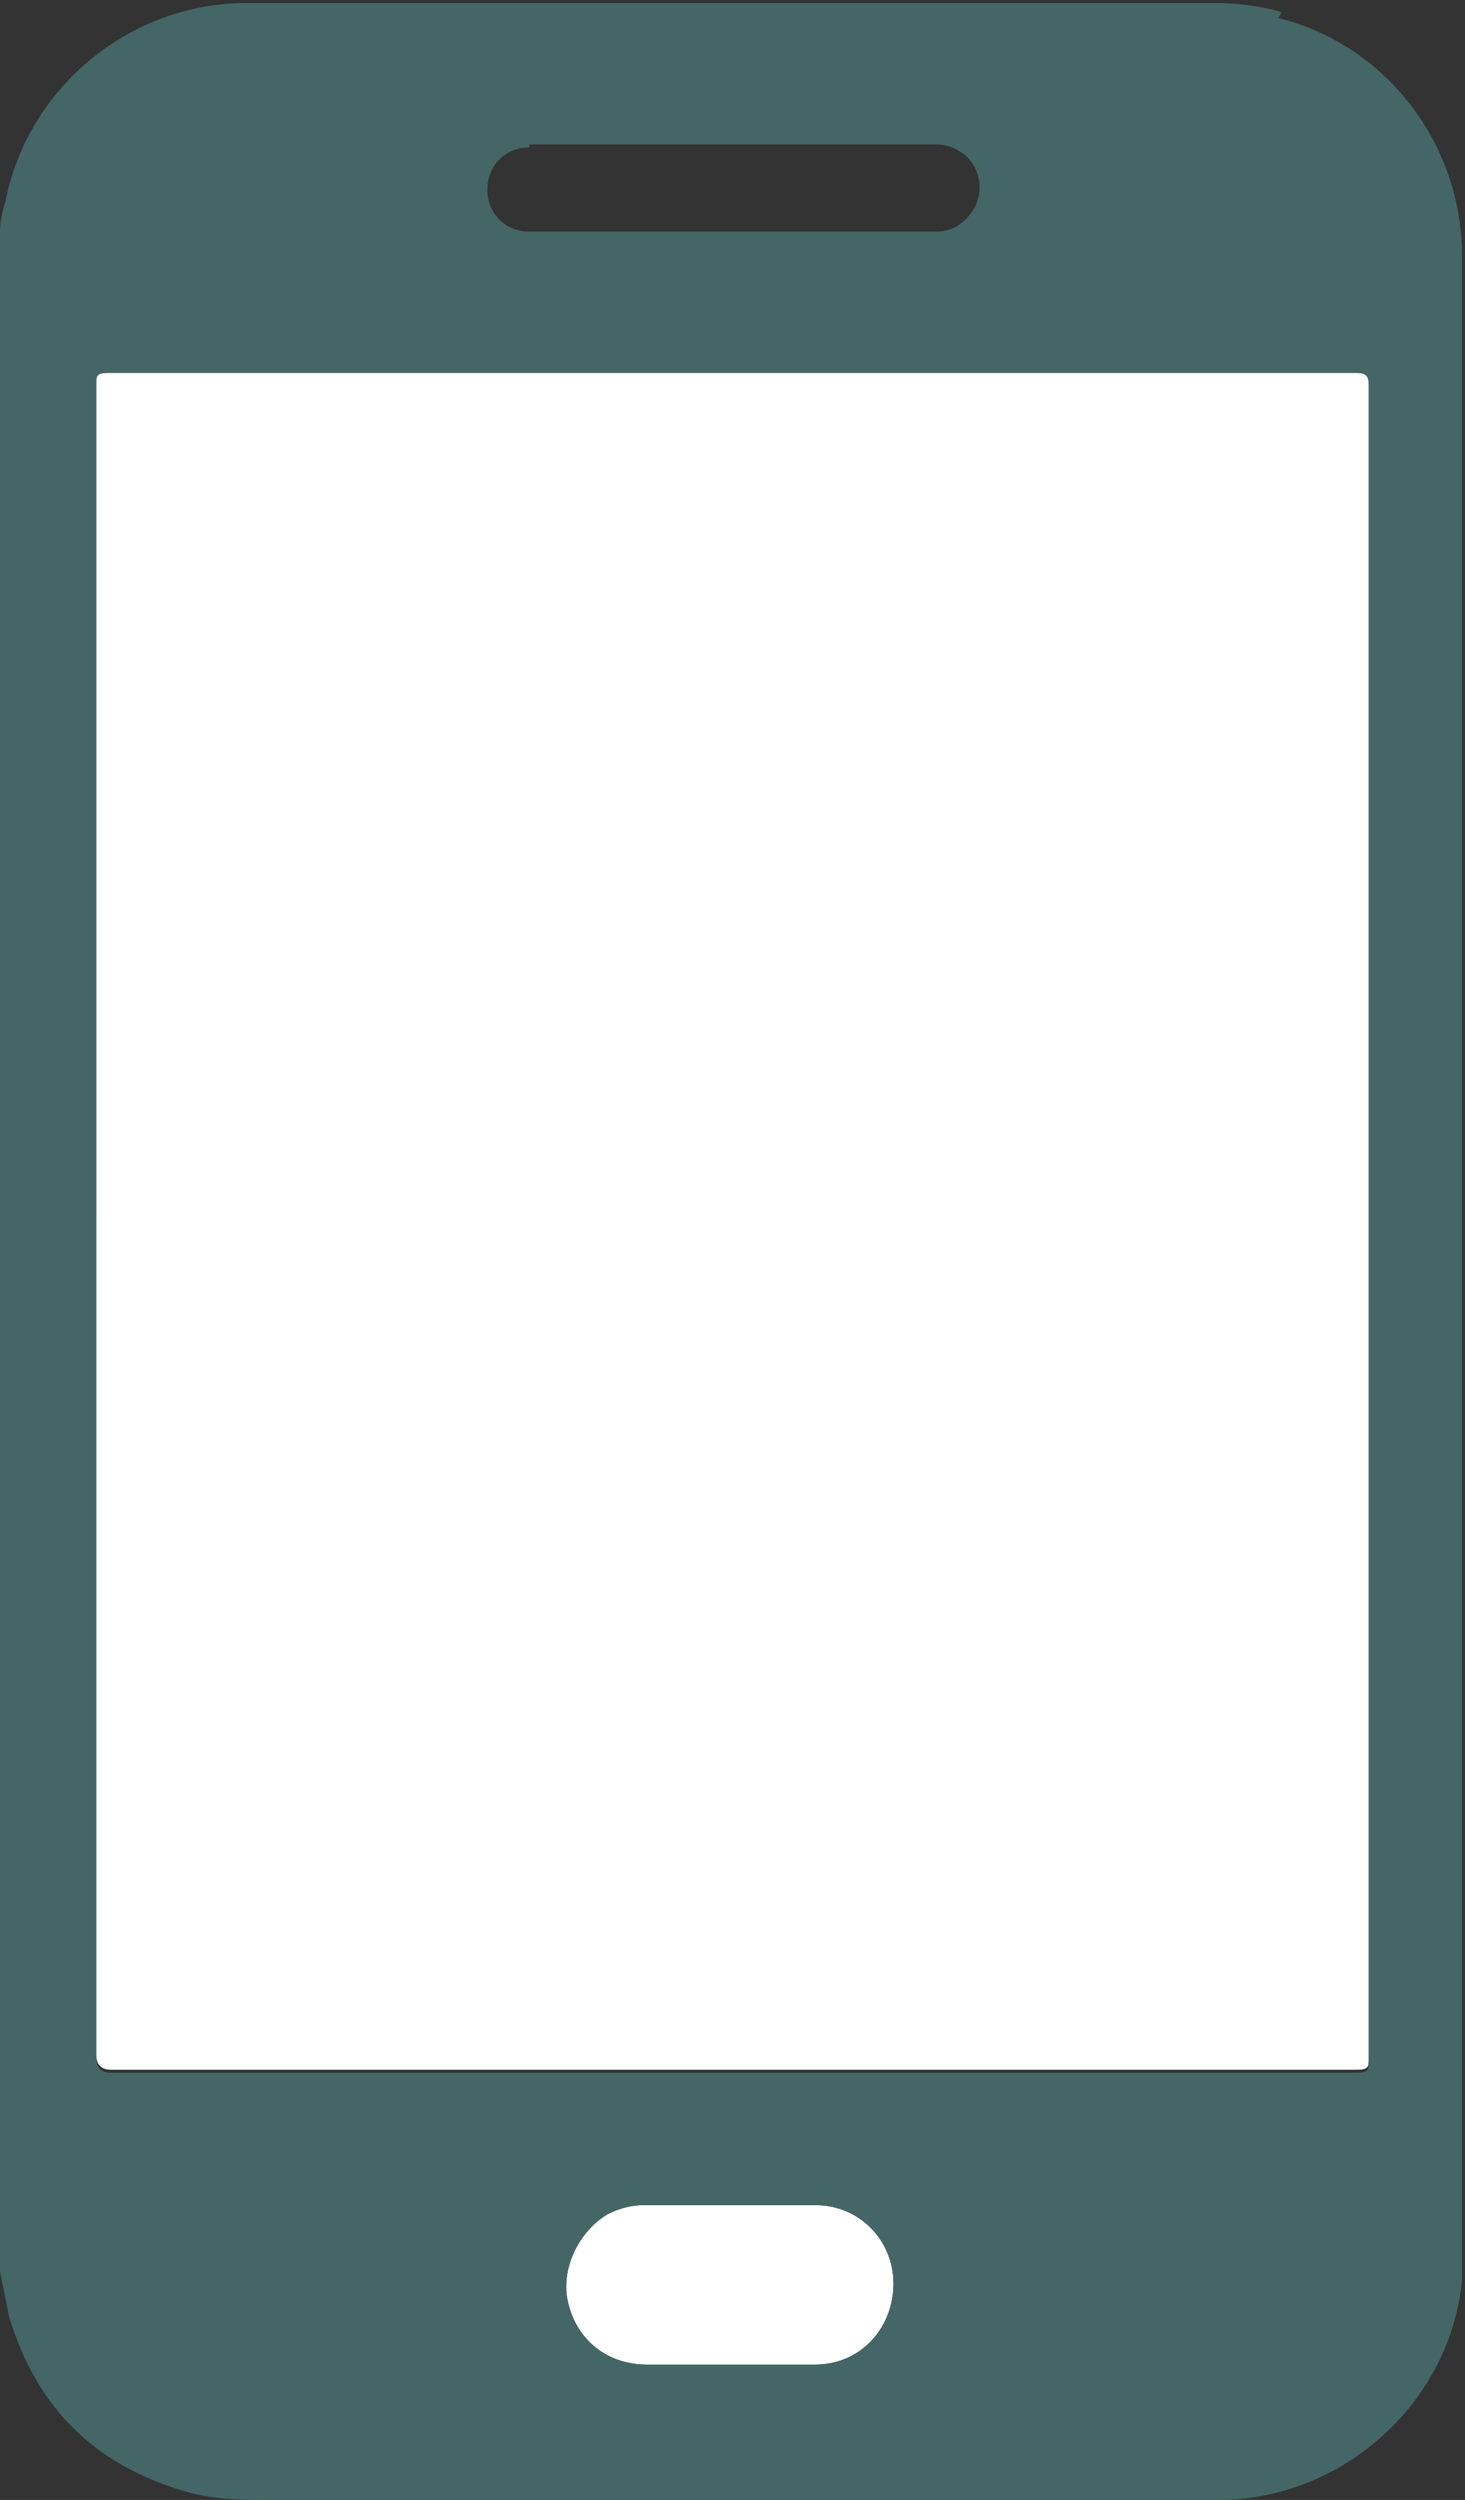
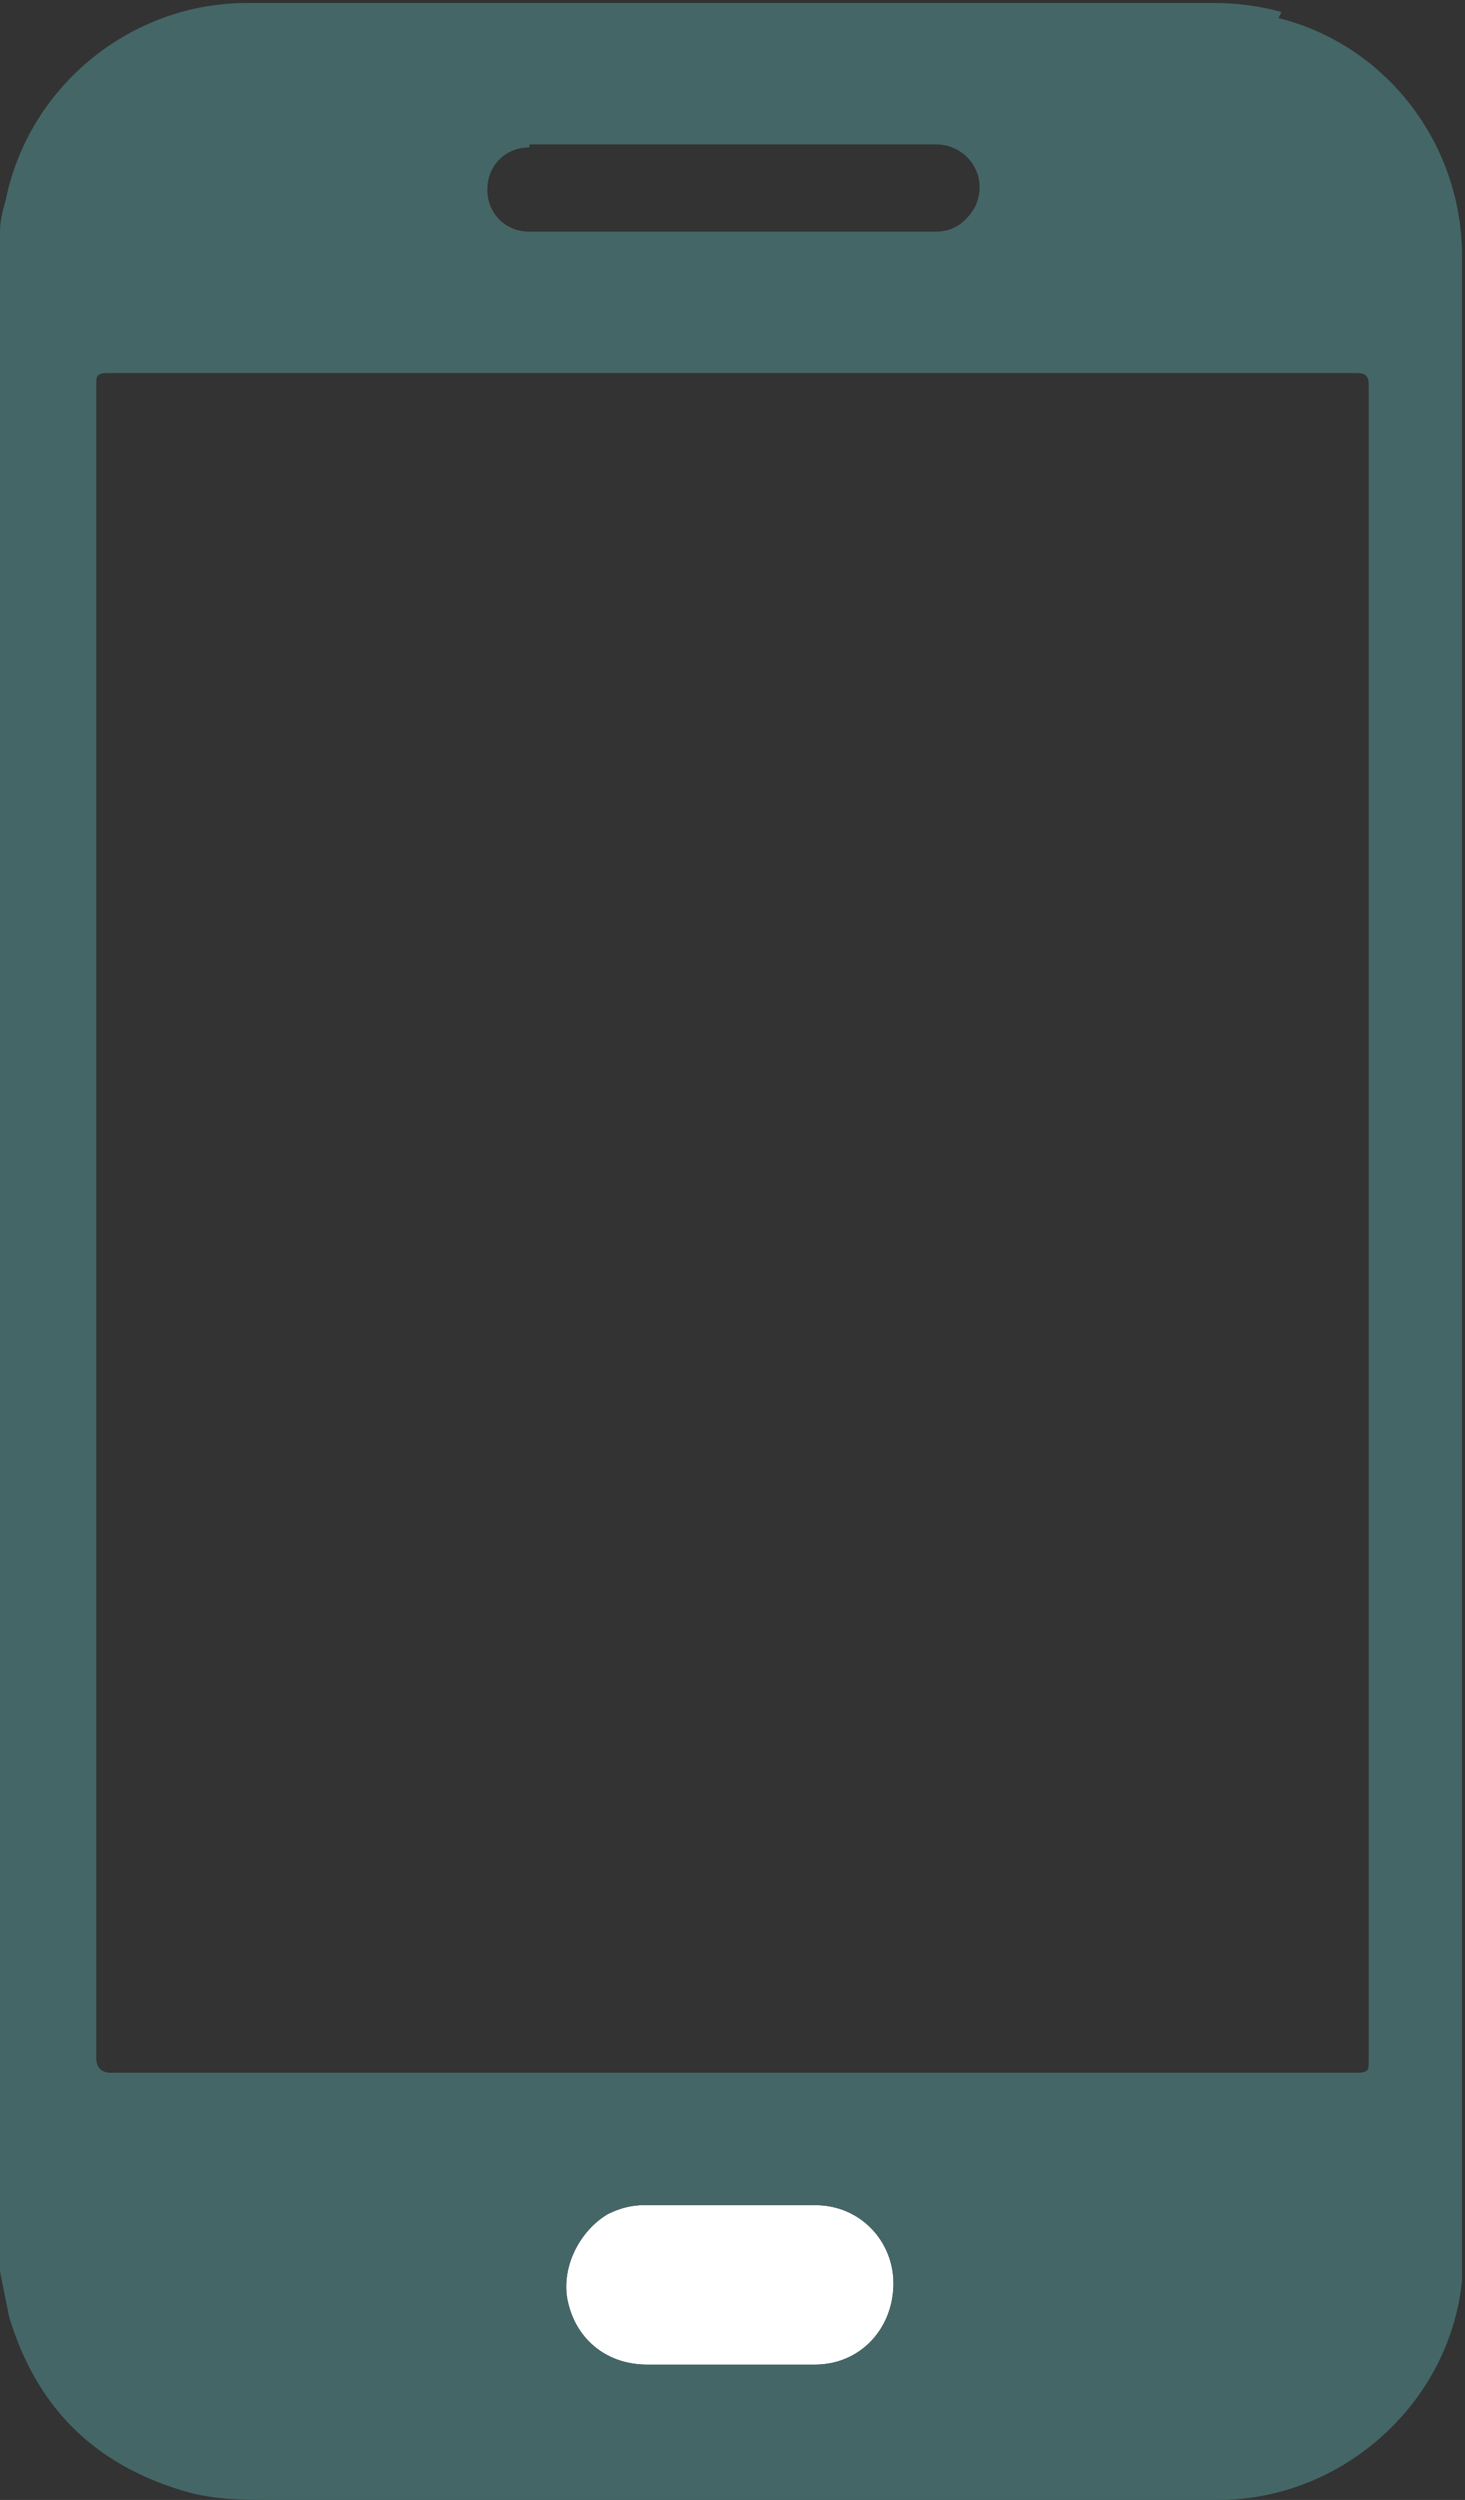
<svg xmlns="http://www.w3.org/2000/svg" id="Layer_1" data-name="Layer 1" version="1.1" viewBox="0 0 48.7 83.1">
  <rect x="0" y="0" width="48.7" height="83.1" fill="#333333" stroke="none" />
  <defs>
    <style>
      .cls-1 {
        fill: #466;
      }

      .cls-1, .cls-2 {
        stroke-width: 0px;
      }

      .cls-2 {
        fill: #fff;
      }
    </style>
  </defs>
-   <path class="cls-2" d="M3.2,40.6c0-8.5,0-17,0-25.5,0-.8,0-1.6,0-2.4,0-.3,0-.4.4-.4,8,0,16,0,24,0,5.8,0,11.7,0,17.5,0,.3,0,.4.1.4.4,0,15.6,0,31.2,0,46.8,0,3,0,5.9,0,8.9,0,.3,0,.4-.4.4-2.5,0-4.9,0-7.4,0-4.7,0-9.4,0-14.1,0-6.6,0-13.3,0-19.9,0q-.5,0-.5-.5c0-6.5,0-13,0-19.4,0-2.8,0-5.5,0-8.3Z" />
  <path class="cls-2" d="M24.3,78.6c-.9,0-1.9,0-2.8,0-1.3,0-2.3-.8-2.6-2-.3-1.1.3-2.4,1.3-3,.4-.2.8-.3,1.2-.3,1.9,0,3.8,0,5.7,0,1.5,0,2.6,1.2,2.6,2.6,0,1.5-1.1,2.7-2.6,2.7-1,0-1.9,0-2.9,0Z" />
  <path class="cls-1" d="M42.6.4c-.7-.2-1.5-.3-2.2-.3-10.7,0-21.5,0-32.2,0-3.8,0-7.2,2.7-8,6.5C.1,7,0,7.3,0,7.7v67.8c.1.5.2,1,.3,1.5.9,3,2.8,4.9,5.8,5.8,1,.3,2,.3,3,.3,2.1,0,4.2,0,6.3,0,3.2,0,6.4,0,9.6,0,5.2,0,10.4,0,15.5,0,4.1,0,7.7-3.2,8.1-7.3,0-.3,0-.6,0-.9,0-15.4,0-30.9,0-46.3s0-13.4,0-20.1c0-3.7-2.5-7-6.1-7.9ZM17.6,4.8c2.3,0,4.5,0,6.8,0,2.2,0,4.5,0,6.7,0,1.1,0,1.8,1.1,1.3,2.1-.3.5-.7.8-1.3.8-4.1,0-8.2,0-12.2,0-.4,0-.9,0-1.3,0-.8,0-1.4-.6-1.4-1.4,0-.8.6-1.4,1.4-1.4ZM27.2,78.6c-1,0-1.9,0-2.9,0-.9,0-1.9,0-2.8,0-1.3,0-2.3-.8-2.6-2-.3-1.1.3-2.4,1.3-3,.4-.2.8-.3,1.2-.3,1.9,0,3.8,0,5.7,0,1.5,0,2.6,1.2,2.6,2.6,0,1.5-1.1,2.7-2.6,2.7ZM45.5,68.5c0,.3,0,.4-.4.4-2.5,0-4.9,0-7.4,0-4.7,0-9.4,0-14.1,0-6.6,0-13.3,0-19.9,0q-.5,0-.5-.5c0-6.5,0-13,0-19.4,0-2.8,0-5.5,0-8.3,0-8.5,0-17,0-25.5,0-.8,0-1.6,0-2.4,0-.3,0-.4.4-.4,8,0,16,0,24,0,5.8,0,11.7,0,17.5,0,.3,0,.4.1.4.4,0,15.6,0,31.2,0,46.8,0,3,0,5.9,0,8.9Z" />
</svg>